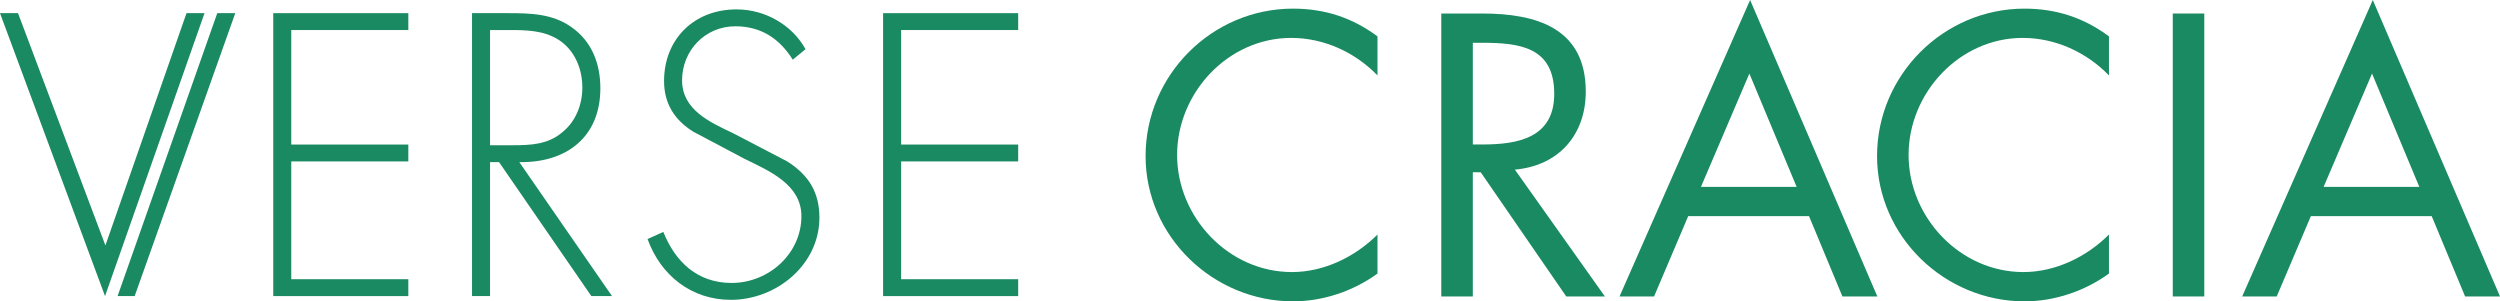
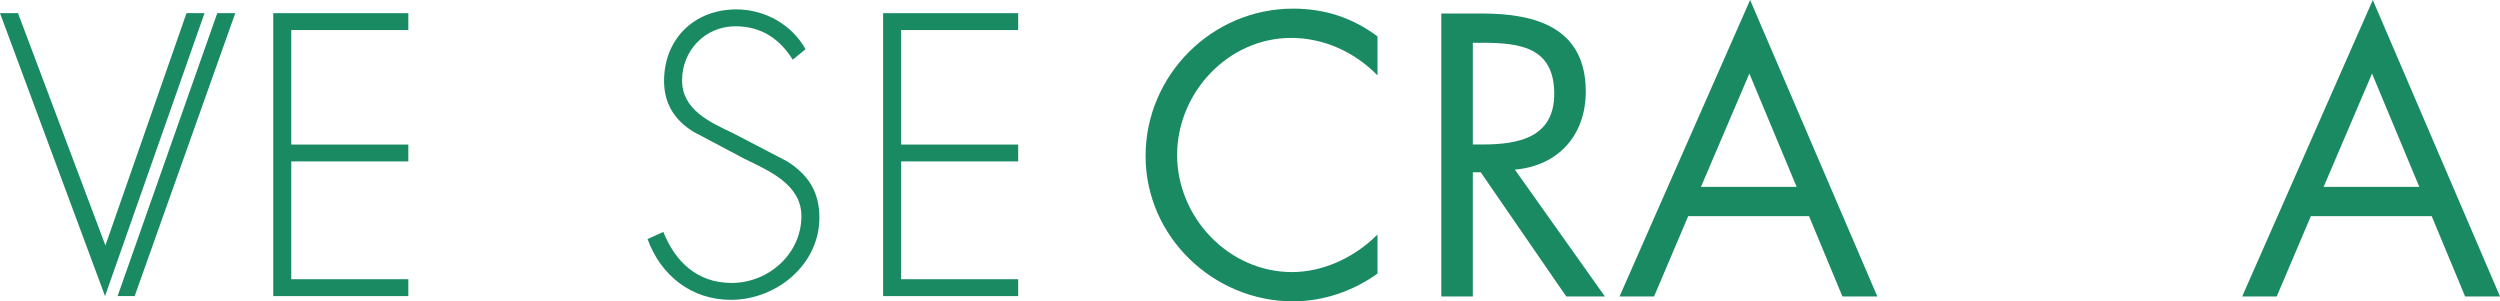
<svg xmlns="http://www.w3.org/2000/svg" id="_レイヤー_2" data-name="レイヤー 2" viewBox="0 0 363.538 43.819">
  <defs>
    <style>
      .cls-1 {
        fill: #1a8a62;
      }
    </style>
  </defs>
  <g id="WORD">
    <g>
      <path class="cls-1" d="M200.309,10.969c-3.274-3.384-7.803-5.457-12.551-5.457-9.167,0-16.588,7.967-16.588,17.025s7.475,17.025,16.698,17.025c4.639,0,9.167-2.183,12.441-5.457v5.676c-3.546,2.565-7.913,4.038-12.278,4.038-11.623,0-21.446-9.44-21.446-21.119,0-11.786,9.659-21.445,21.446-21.445,4.583,0,8.622,1.309,12.278,4.038v5.676Z" />
      <path class="cls-1" d="M214.17,43.11h-4.584V1.965h5.949c7.803,0,15.06,2.073,15.06,11.35,0,6.329-3.983,10.805-10.313,11.35l13.096,18.445h-5.621l-12.441-18.064h-1.146v18.064ZM214.17,21.009h1.418c5.185,0,10.423-.982,10.423-7.366,0-6.767-4.965-7.422-10.476-7.422h-1.364v14.788Z" />
      <path class="cls-1" d="M245.489,31.432l-4.965,11.679h-5.02L254.493,0l18.5,43.11h-5.076l-4.857-11.679h-17.571ZM254.384,10.696l-7.04,16.48h13.915l-6.875-16.48Z" />
-       <path class="cls-1" d="M306.676,10.969c-3.274-3.384-7.803-5.457-12.551-5.457-9.167,0-16.588,7.967-16.588,17.025s7.475,17.025,16.698,17.025c4.639,0,9.167-2.183,12.441-5.457v5.676c-3.546,2.565-7.913,4.038-12.278,4.038-11.623,0-21.446-9.44-21.446-21.119,0-11.786,9.659-21.445,21.446-21.445,4.583,0,8.622,1.309,12.278,4.038v5.676Z" />
-       <rect class="cls-1" x="315.954" y="1.965" width="4.583" height="41.145" />
      <path class="cls-1" d="M336.034,31.432l-4.965,11.679h-5.022L345.04,0l18.499,43.11h-5.076l-4.856-11.679h-17.572ZM344.93,10.696l-7.04,16.48h13.916l-6.876-16.48Z" />
      <polygon class="cls-1" points="15.328 35.69 27.12 1.913 29.739 1.913 15.273 43.056 0 1.913 2.62 1.913 15.328 35.69" />
      <polygon class="cls-1" points="42.354 4.368 42.354 21.02 59.378 21.02 59.378 23.474 42.354 23.474 42.354 40.601 59.378 40.601 59.378 43.056 39.735 43.056 39.735 1.913 59.378 1.913 59.378 4.368 42.354 4.368" />
-       <path class="cls-1" d="M88.994,43.056h-3.003l-13.422-19.48h-1.31v19.48h-2.619V1.913h5.129c3.328,0,6.603.055,9.386,2.074,2.945,2.074,4.147,5.348,4.147,8.84,0,7.149-4.966,10.859-11.786,10.749l13.478,19.48ZM74.588,21.121c2.565,0,5.129-.11,7.203-1.909,1.964-1.583,2.892-4.038,2.892-6.494,0-3.055-1.419-6.112-4.365-7.421-2.183-1.037-4.967-.928-7.366-.928h-1.692v16.752h3.329Z" />
      <path class="cls-1" d="M115.28,8.679c-1.855-2.946-4.474-4.856-8.349-4.856-4.42,0-7.748,3.546-7.748,7.858,0,4.31,4.092,6.111,7.422,7.693l7.857,4.092c3.11,1.964,4.692,4.475,4.692,8.185,0,6.821-6.22,11.95-12.876,11.95-5.73,0-10.204-3.546-12.114-8.84l2.292-1.037c1.745,4.365,4.965,7.422,9.931,7.422,5.401,0,10.15-4.257,10.15-9.713,0-4.639-4.749-6.603-8.295-8.348l-7.42-3.929c-2.73-1.692-4.258-4.093-4.258-7.367,0-6.111,4.365-10.422,10.532-10.422,4.147,0,8.076,2.237,10.04,5.784l-1.855,1.528Z" />
      <polygon class="cls-1" points="131.036 4.368 131.036 21.02 148.06 21.02 148.06 23.474 131.036 23.474 131.036 40.601 148.06 40.601 148.06 43.056 128.417 43.056 128.417 1.913 148.06 1.913 148.06 4.368 131.036 4.368" />
      <polygon class="cls-1" points="17.099 43.056 31.593 1.913 34.212 1.913 19.582 43.056 17.099 43.056" />
    </g>
  </g>
</svg>